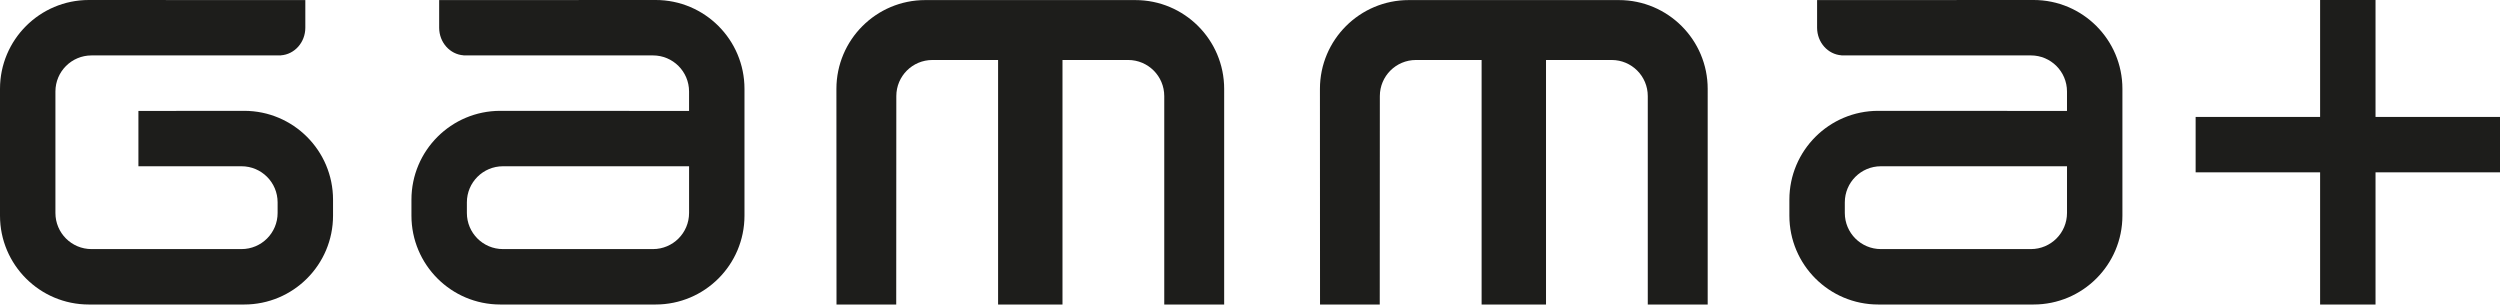
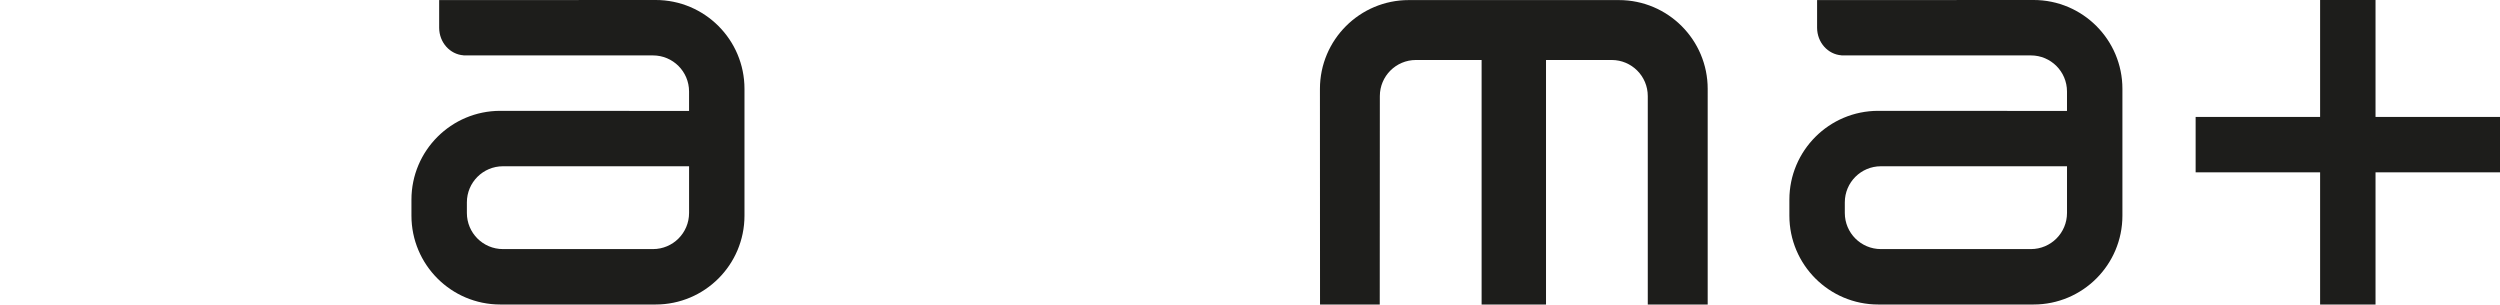
<svg xmlns="http://www.w3.org/2000/svg" id="Livello_1" data-name="Livello 1" version="1.1" viewBox="0 0 556.632 67.799">
  <defs>
    <style>
      .cls-1 {
        fill: #1d1d1b;
        stroke-width: 0px;
      }
    </style>
  </defs>
  <path class="cls-1" d="M452.781,0l-48.2.021v6.148c0,3.267,2.395,5.933,5.423,6.148v.021h42.185c4.437,0,8.034,3.597,8.034,8.035v4.326l-42.03-.021c-10.925,0-19.782,8.857-19.782,19.782v3.556c0,10.925,8.857,19.782,19.782,19.782h34.587c10.925,0,19.782-8.857,19.782-19.782v-28.235c0-10.925-8.857-19.782-19.782-19.782ZM460.224,47.425c0,4.438-3.597,8.035-8.034,8.035h-33.404c-4.437,0-8.034-3.597-8.034-8.035v-2.373c0-4.437,3.597-8.034,8.034-8.034h41.439v10.407Z" />
-   <path class="cls-1" d="M54.369,24.679l-23.551.021v12.318h22.959c4.437,0,8.034,3.597,8.034,8.034v2.373c0,4.438-3.597,8.035-8.034,8.035H20.374c-4.437,0-8.034-3.597-8.034-8.035v-27.051c0-4.438,3.597-8.035,8.034-8.035h42.185v-.021c3.028-.215,5.423-2.882,5.423-6.148V.021l-48.2-.021C8.857,0,0,8.857,0,19.782v28.235c0,10.925,8.857,19.782,19.782,19.782h34.587c10.925,0,19.782-8.857,19.782-19.782v-3.556c0-10.925-8.857-19.782-19.782-19.782Z" />
  <path class="cls-1" d="M145.98,0l-48.2.021v6.148c0,3.267,2.395,5.933,5.423,6.148v.021h42.185c4.437,0,8.034,3.597,8.034,8.035v4.326l-42.03-.021c-10.925,0-19.782,8.857-19.782,19.782v3.556c0,10.925,8.857,19.782,19.782,19.782h34.587c10.925,0,19.782-8.857,19.782-19.782v-28.235c0-10.925-8.857-19.782-19.782-19.782ZM153.423,47.425c0,4.438-3.597,8.035-8.034,8.035h-33.404c-4.437,0-8.034-3.597-8.034-8.035v-2.373c0-4.437,3.597-8.034,8.034-8.034h41.439v10.407Z" />
-   <path class="cls-1" d="M252.784.017h-46.773c-10.925,0-19.782,8.857-19.782,19.782l.021,48h13.297l.021-46.409c0-4.437,3.597-8.034,8.034-8.034h14.625v54.443h14.339V13.356h14.625c4.437,0,8.034,3.597,8.034,8.034v46.409h13.339V19.799C272.567,8.873,263.71.017,252.784.017Z" />
  <polygon class="cls-1" points="556.632 26.036 528.918 26.036 528.918 0 516.578 0 516.578 26.036 488.864 26.036 488.864 38.375 516.578 38.375 516.578 67.799 528.918 67.799 528.918 38.375 556.632 38.375 556.632 26.036" />
  <path class="cls-1" d="M360.442.017h-46.773c-10.925,0-19.782,8.857-19.782,19.782l.021,48h13.297l.021-46.409c0-4.437,3.597-8.034,8.034-8.034h14.625v54.443s14.339,0,14.339,0V13.356h14.625c4.437,0,8.034,3.597,8.034,8.034v46.409h13.339V19.799C380.224,8.873,371.367.017,360.442.017Z" />
</svg>